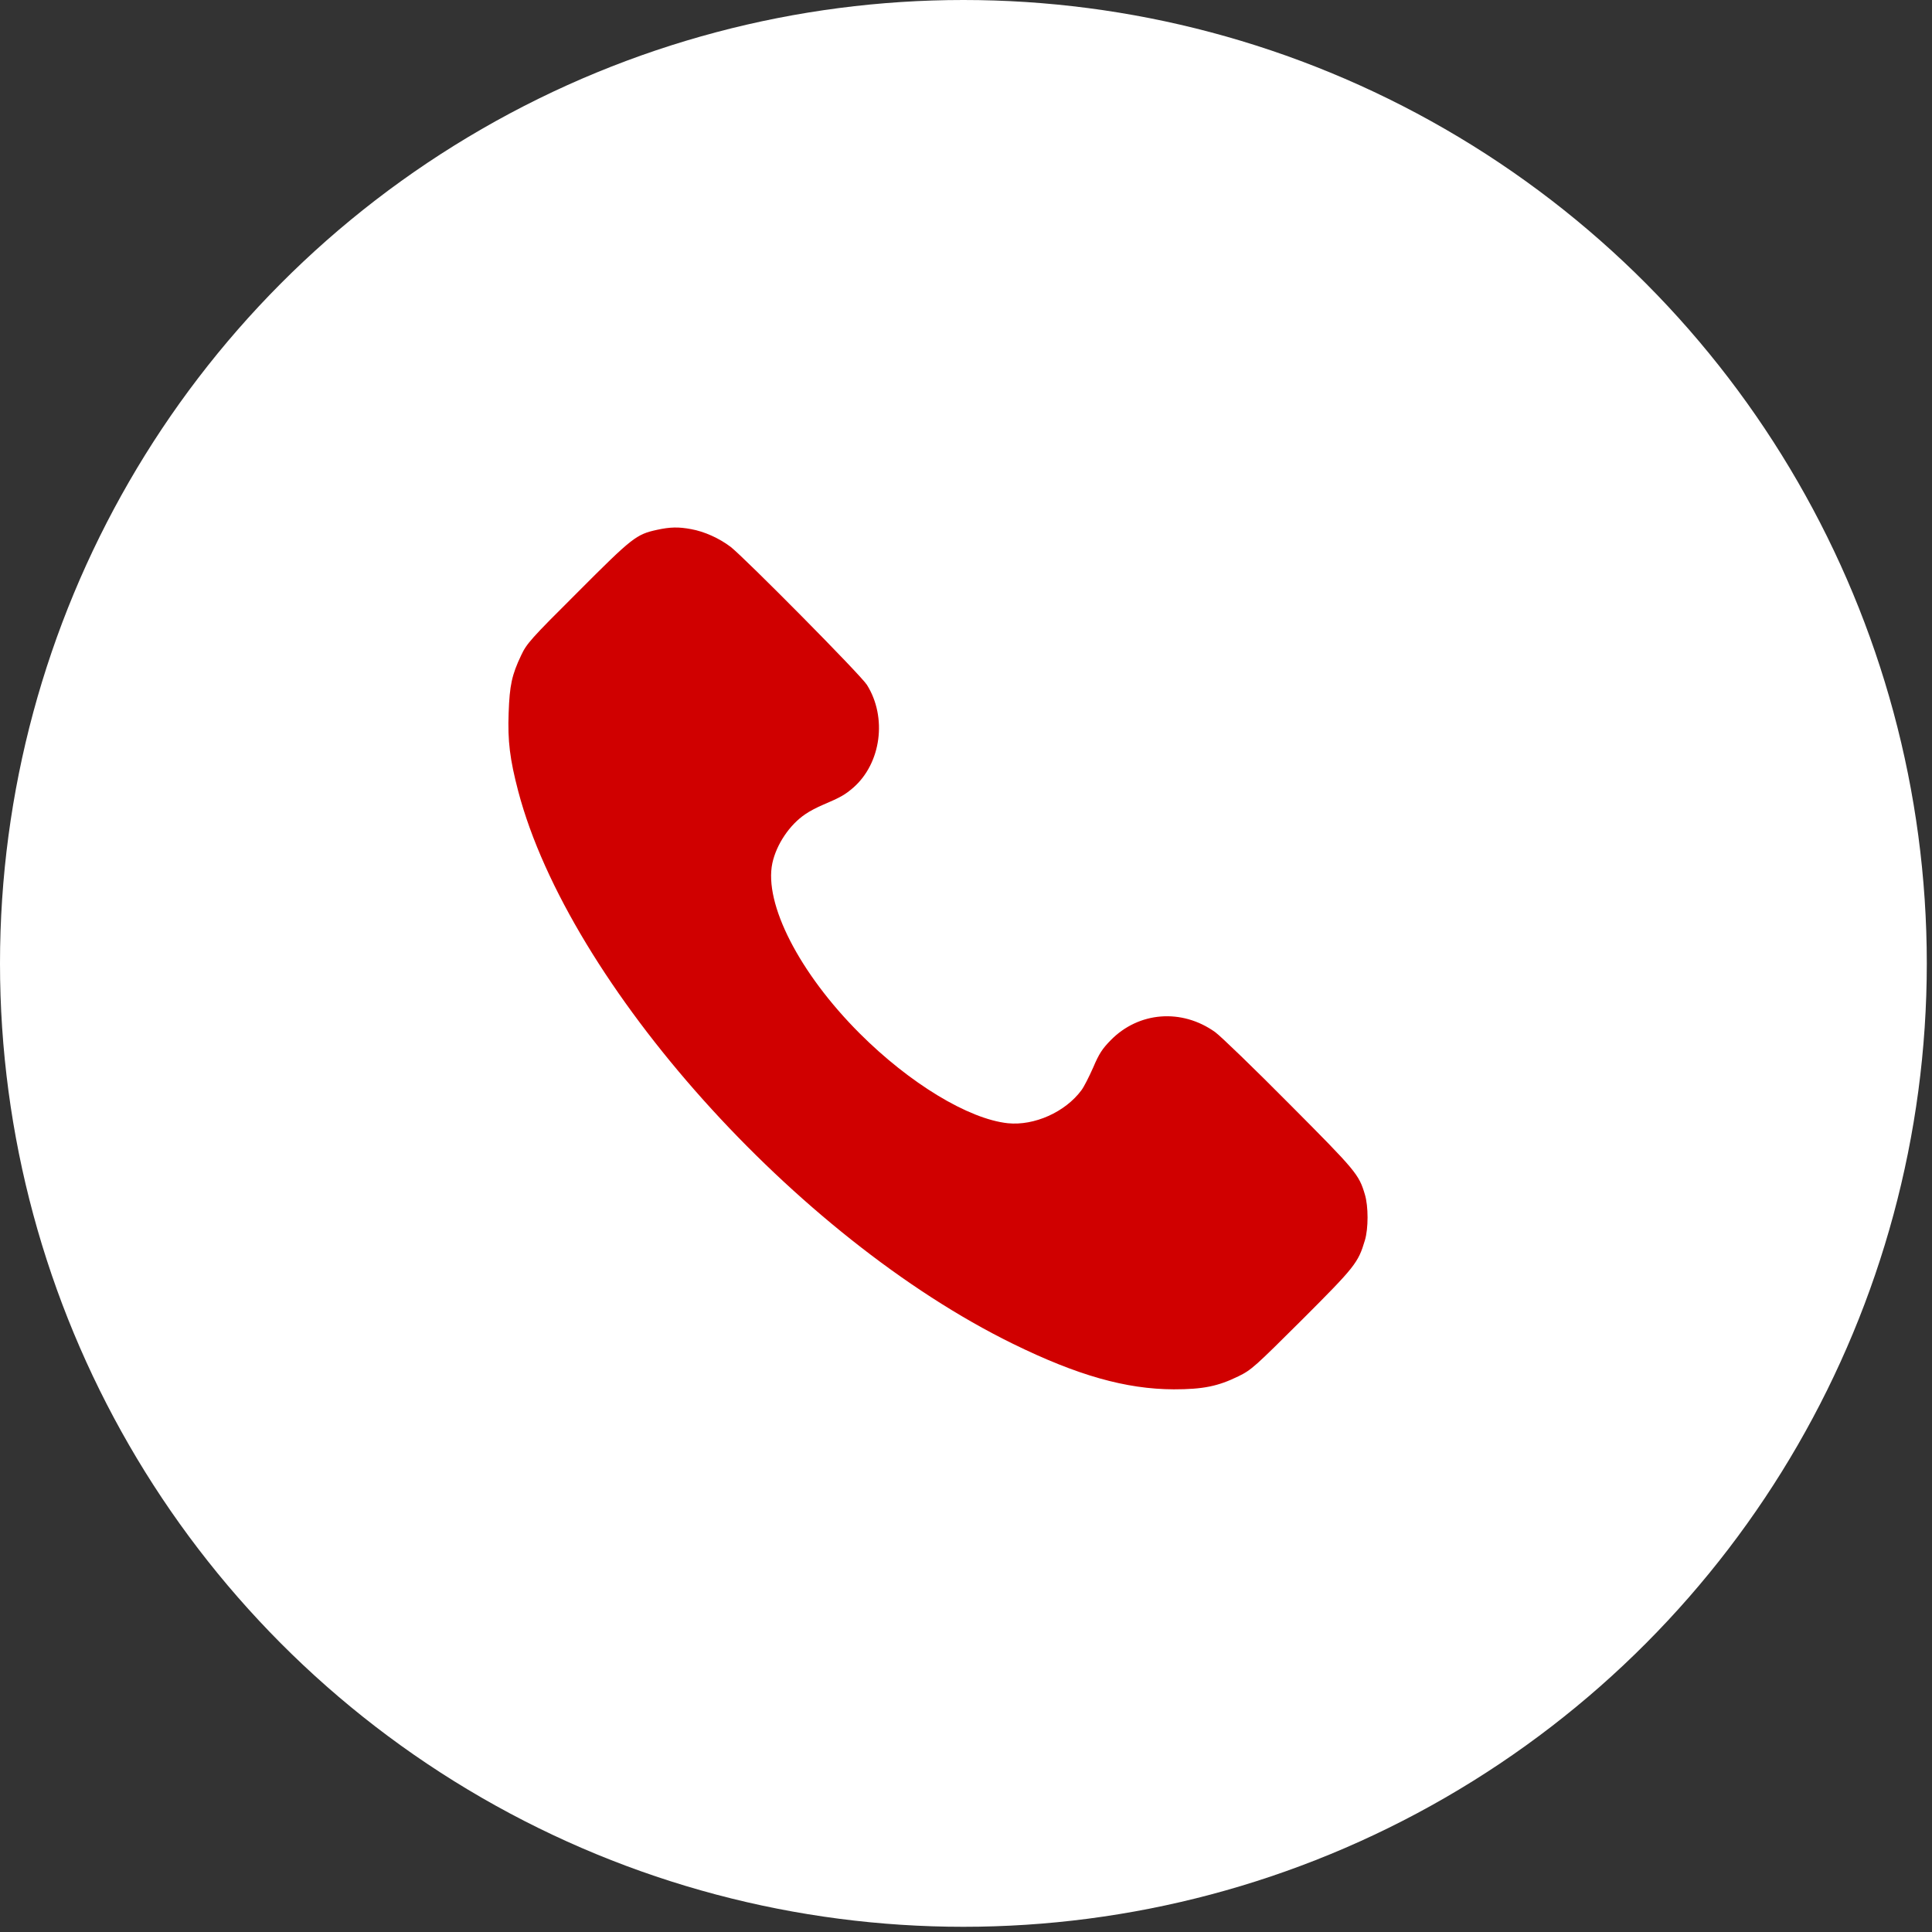
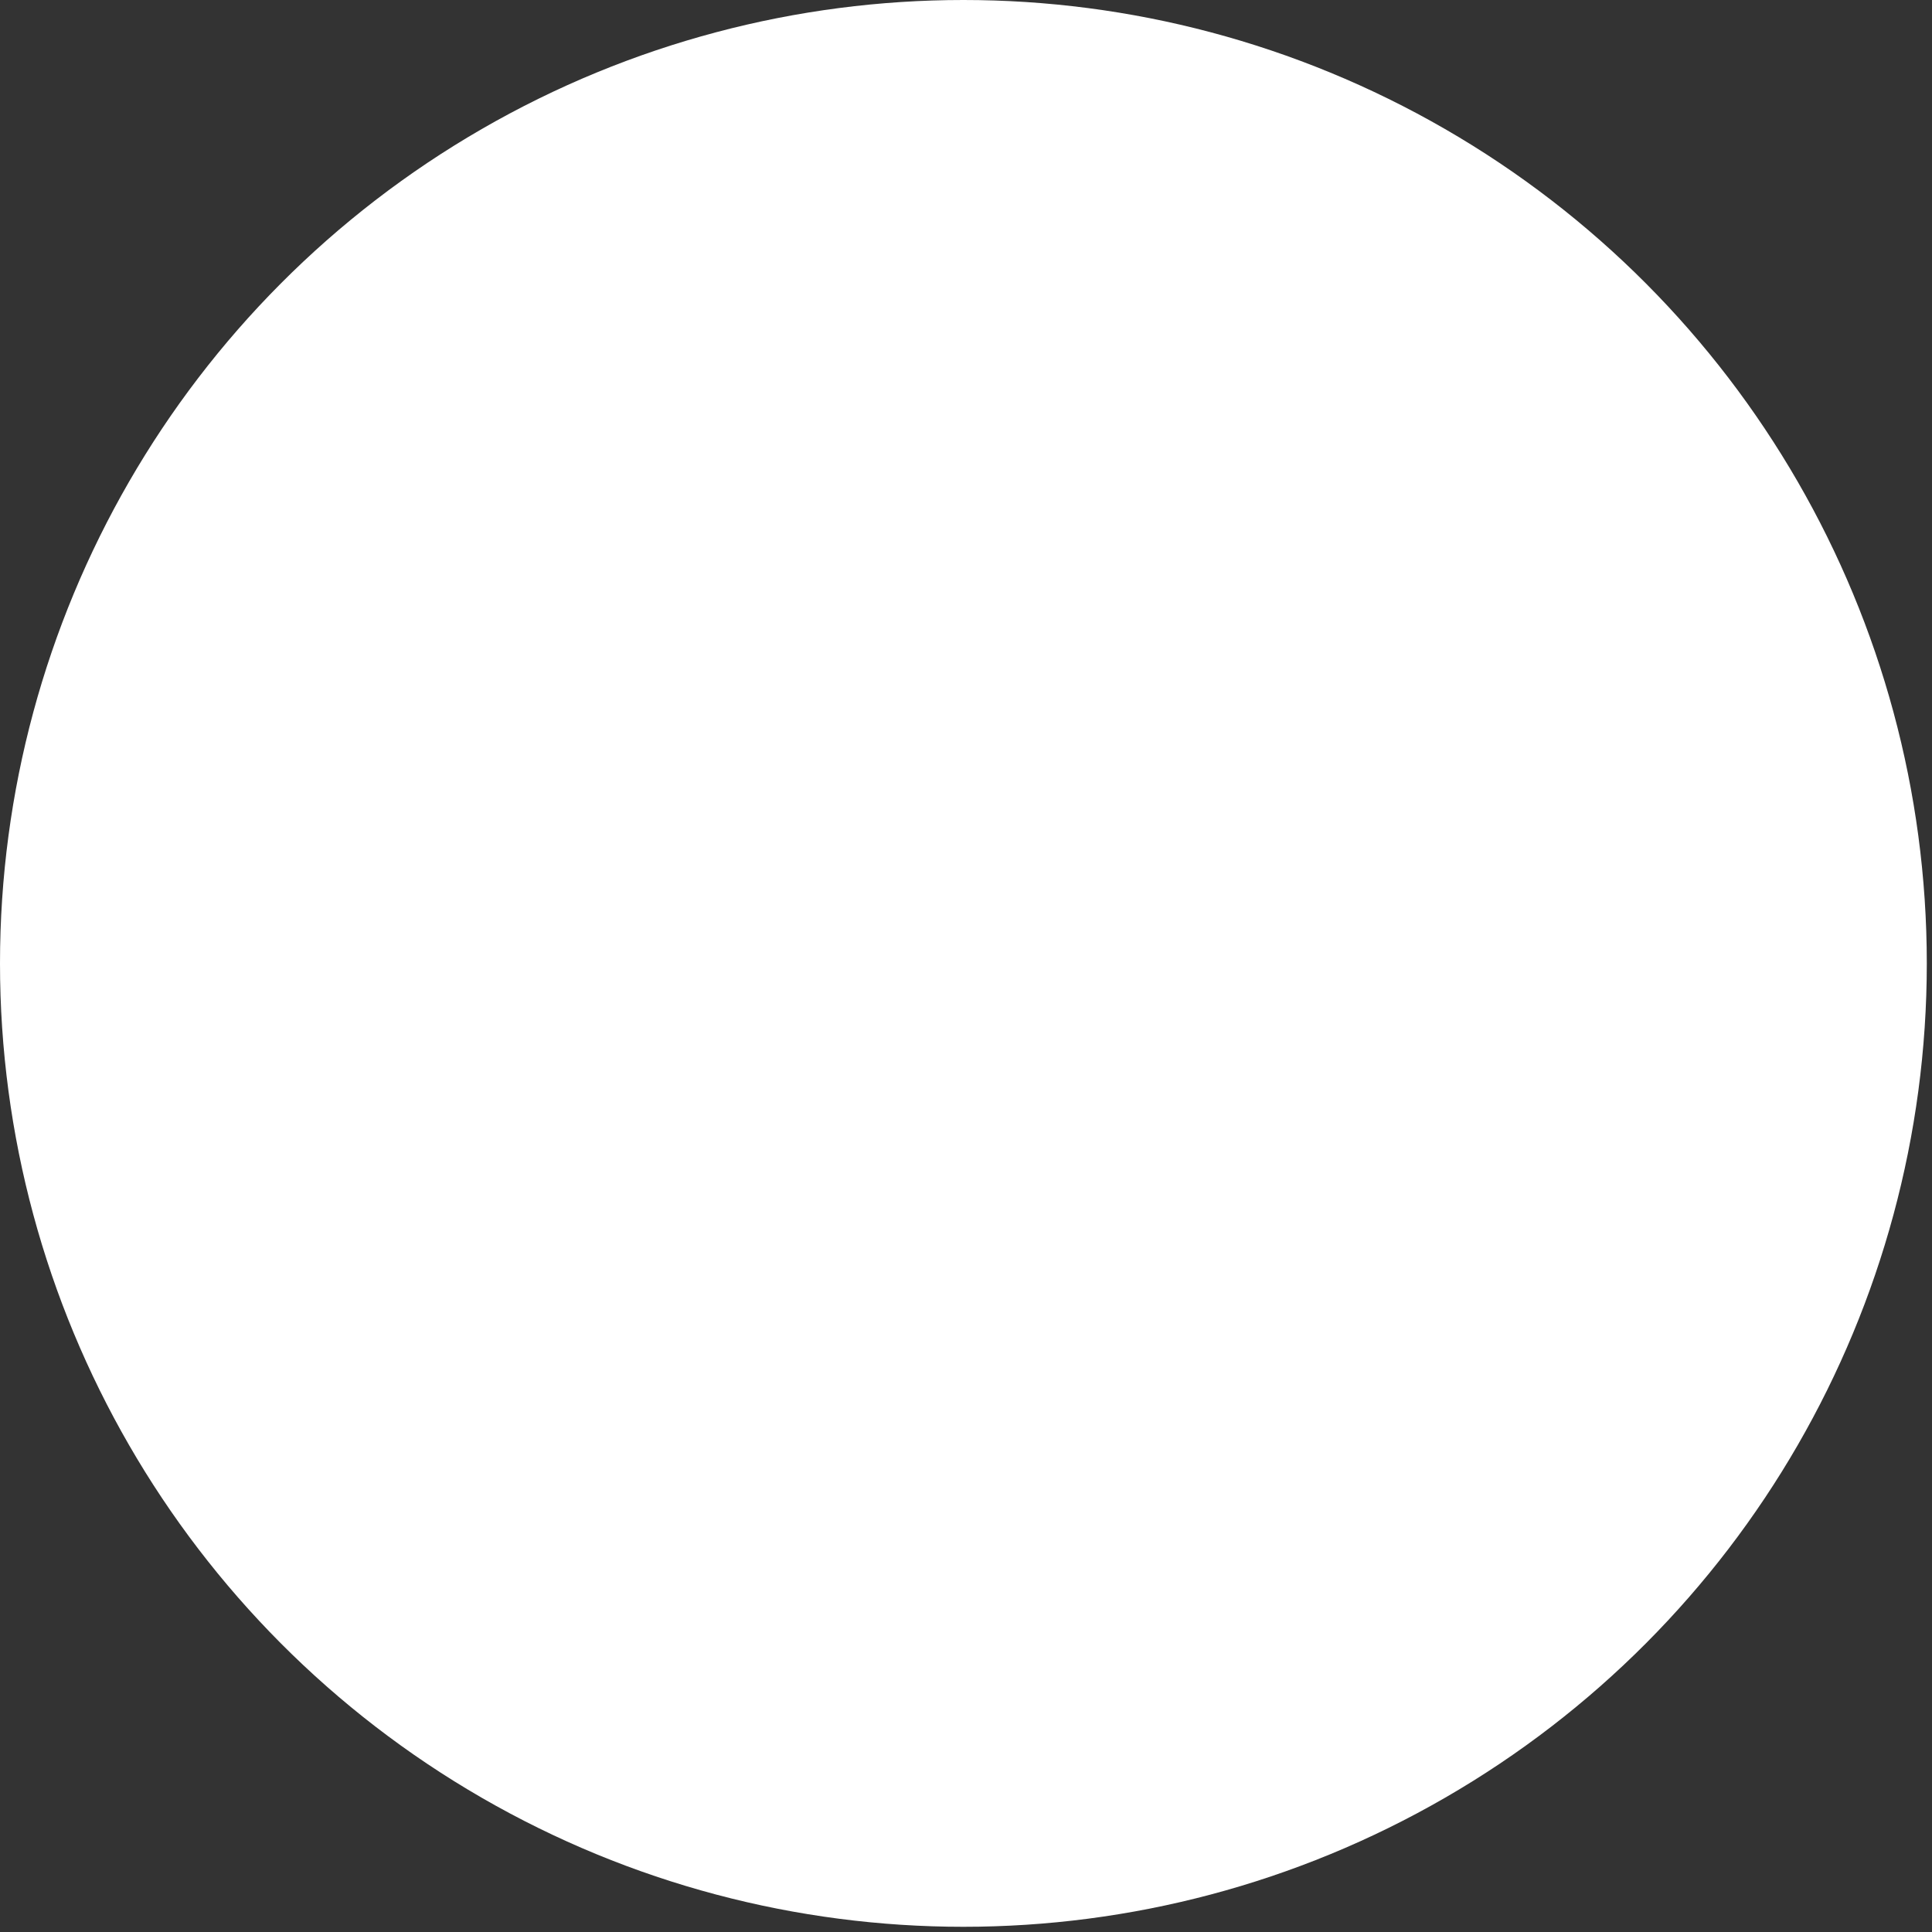
<svg xmlns="http://www.w3.org/2000/svg" width="26" height="26" viewBox="0 0 26 26" fill="none">
  <rect x="0" y="0" width="26" height="26" fill="#333333" stroke="none" />
  <circle cx="12.965" cy="12.965" r="12.965" fill="white" />
  <g clip-path="url(#clip0_6_4523)">
-     <path d="M8.843 7.13C8.562 7.191 8.51 7.232 7.777 7.967C7.137 8.604 7.088 8.661 7.013 8.82C6.888 9.083 6.858 9.223 6.845 9.595C6.831 9.97 6.861 10.217 6.974 10.648C7.657 13.24 10.71 16.651 13.631 18.084C14.497 18.509 15.152 18.695 15.796 18.697C16.191 18.697 16.391 18.656 16.665 18.522C16.842 18.436 16.887 18.393 17.525 17.758C18.237 17.046 18.278 16.994 18.368 16.692C18.416 16.533 18.416 16.234 18.368 16.075C18.287 15.803 18.253 15.762 17.352 14.857C16.878 14.379 16.427 13.943 16.352 13.889C15.903 13.569 15.325 13.614 14.948 13.998C14.835 14.113 14.79 14.181 14.712 14.365C14.658 14.487 14.588 14.626 14.554 14.671C14.336 14.966 13.919 15.152 13.563 15.116C13.032 15.059 12.24 14.578 11.569 13.907C10.757 13.095 10.279 12.161 10.394 11.616C10.449 11.362 10.628 11.097 10.839 10.956C10.889 10.92 10.998 10.863 11.079 10.829C11.315 10.729 11.372 10.695 11.483 10.6C11.859 10.271 11.941 9.654 11.667 9.217C11.587 9.087 10.022 7.507 9.832 7.359C9.68 7.244 9.48 7.153 9.301 7.121C9.131 7.089 9.018 7.092 8.843 7.13Z" fill="#D00000" />
+     <path d="M8.843 7.13C8.562 7.191 8.51 7.232 7.777 7.967C7.137 8.604 7.088 8.661 7.013 8.82C6.888 9.083 6.858 9.223 6.845 9.595C6.831 9.97 6.861 10.217 6.974 10.648C7.657 13.24 10.71 16.651 13.631 18.084C14.497 18.509 15.152 18.695 15.796 18.697C16.191 18.697 16.391 18.656 16.665 18.522C16.842 18.436 16.887 18.393 17.525 17.758C18.237 17.046 18.278 16.994 18.368 16.692C18.416 16.533 18.416 16.234 18.368 16.075C18.287 15.803 18.253 15.762 17.352 14.857C16.878 14.379 16.427 13.943 16.352 13.889C15.903 13.569 15.325 13.614 14.948 13.998C14.835 14.113 14.79 14.181 14.712 14.365C14.658 14.487 14.588 14.626 14.554 14.671C14.336 14.966 13.919 15.152 13.563 15.116C13.032 15.059 12.24 14.578 11.569 13.907C10.757 13.095 10.279 12.161 10.394 11.616C10.449 11.362 10.628 11.097 10.839 10.956C10.889 10.92 10.998 10.863 11.079 10.829C11.315 10.729 11.372 10.695 11.483 10.6C11.859 10.271 11.941 9.654 11.667 9.217C11.587 9.087 10.022 7.507 9.832 7.359C9.131 7.089 9.018 7.092 8.843 7.13Z" fill="#D00000" />
  </g>
  <defs>
    <clipPath id="clip0_6_4523">
-       <rect width="11.612" height="11.612" fill="white" transform="translate(6.815 7.096)" />
-     </clipPath>
+       </clipPath>
  </defs>
</svg>